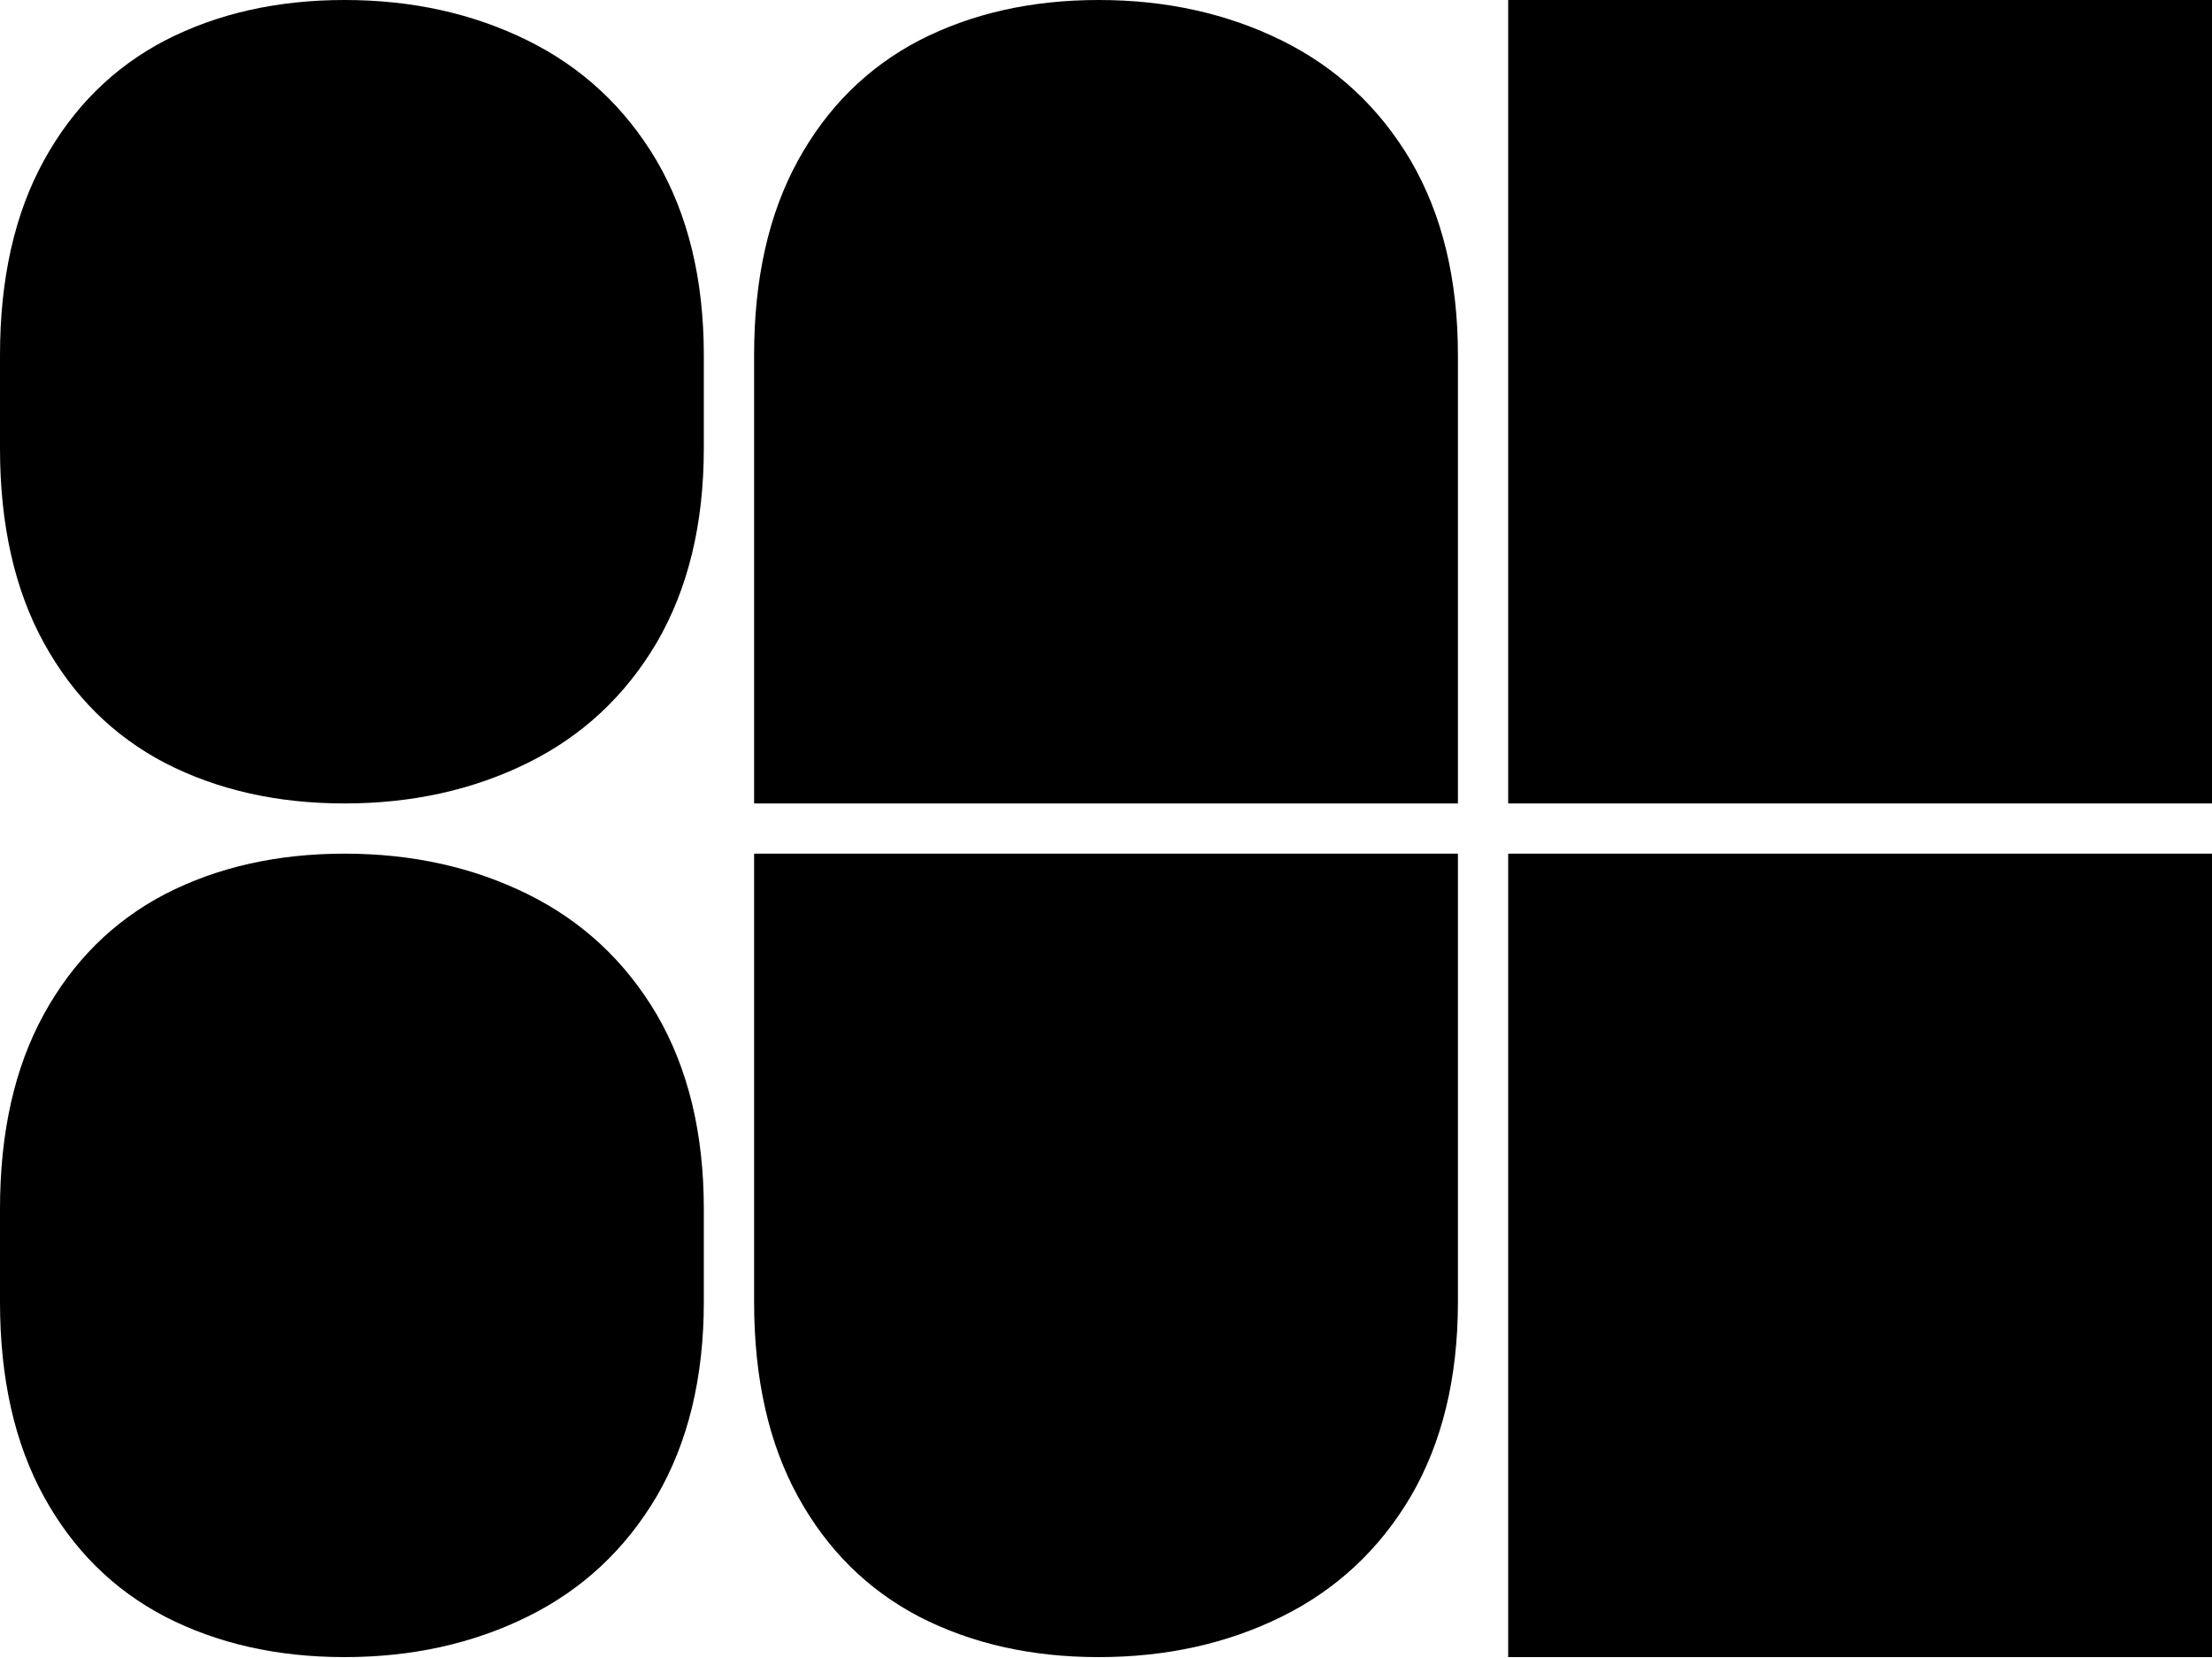
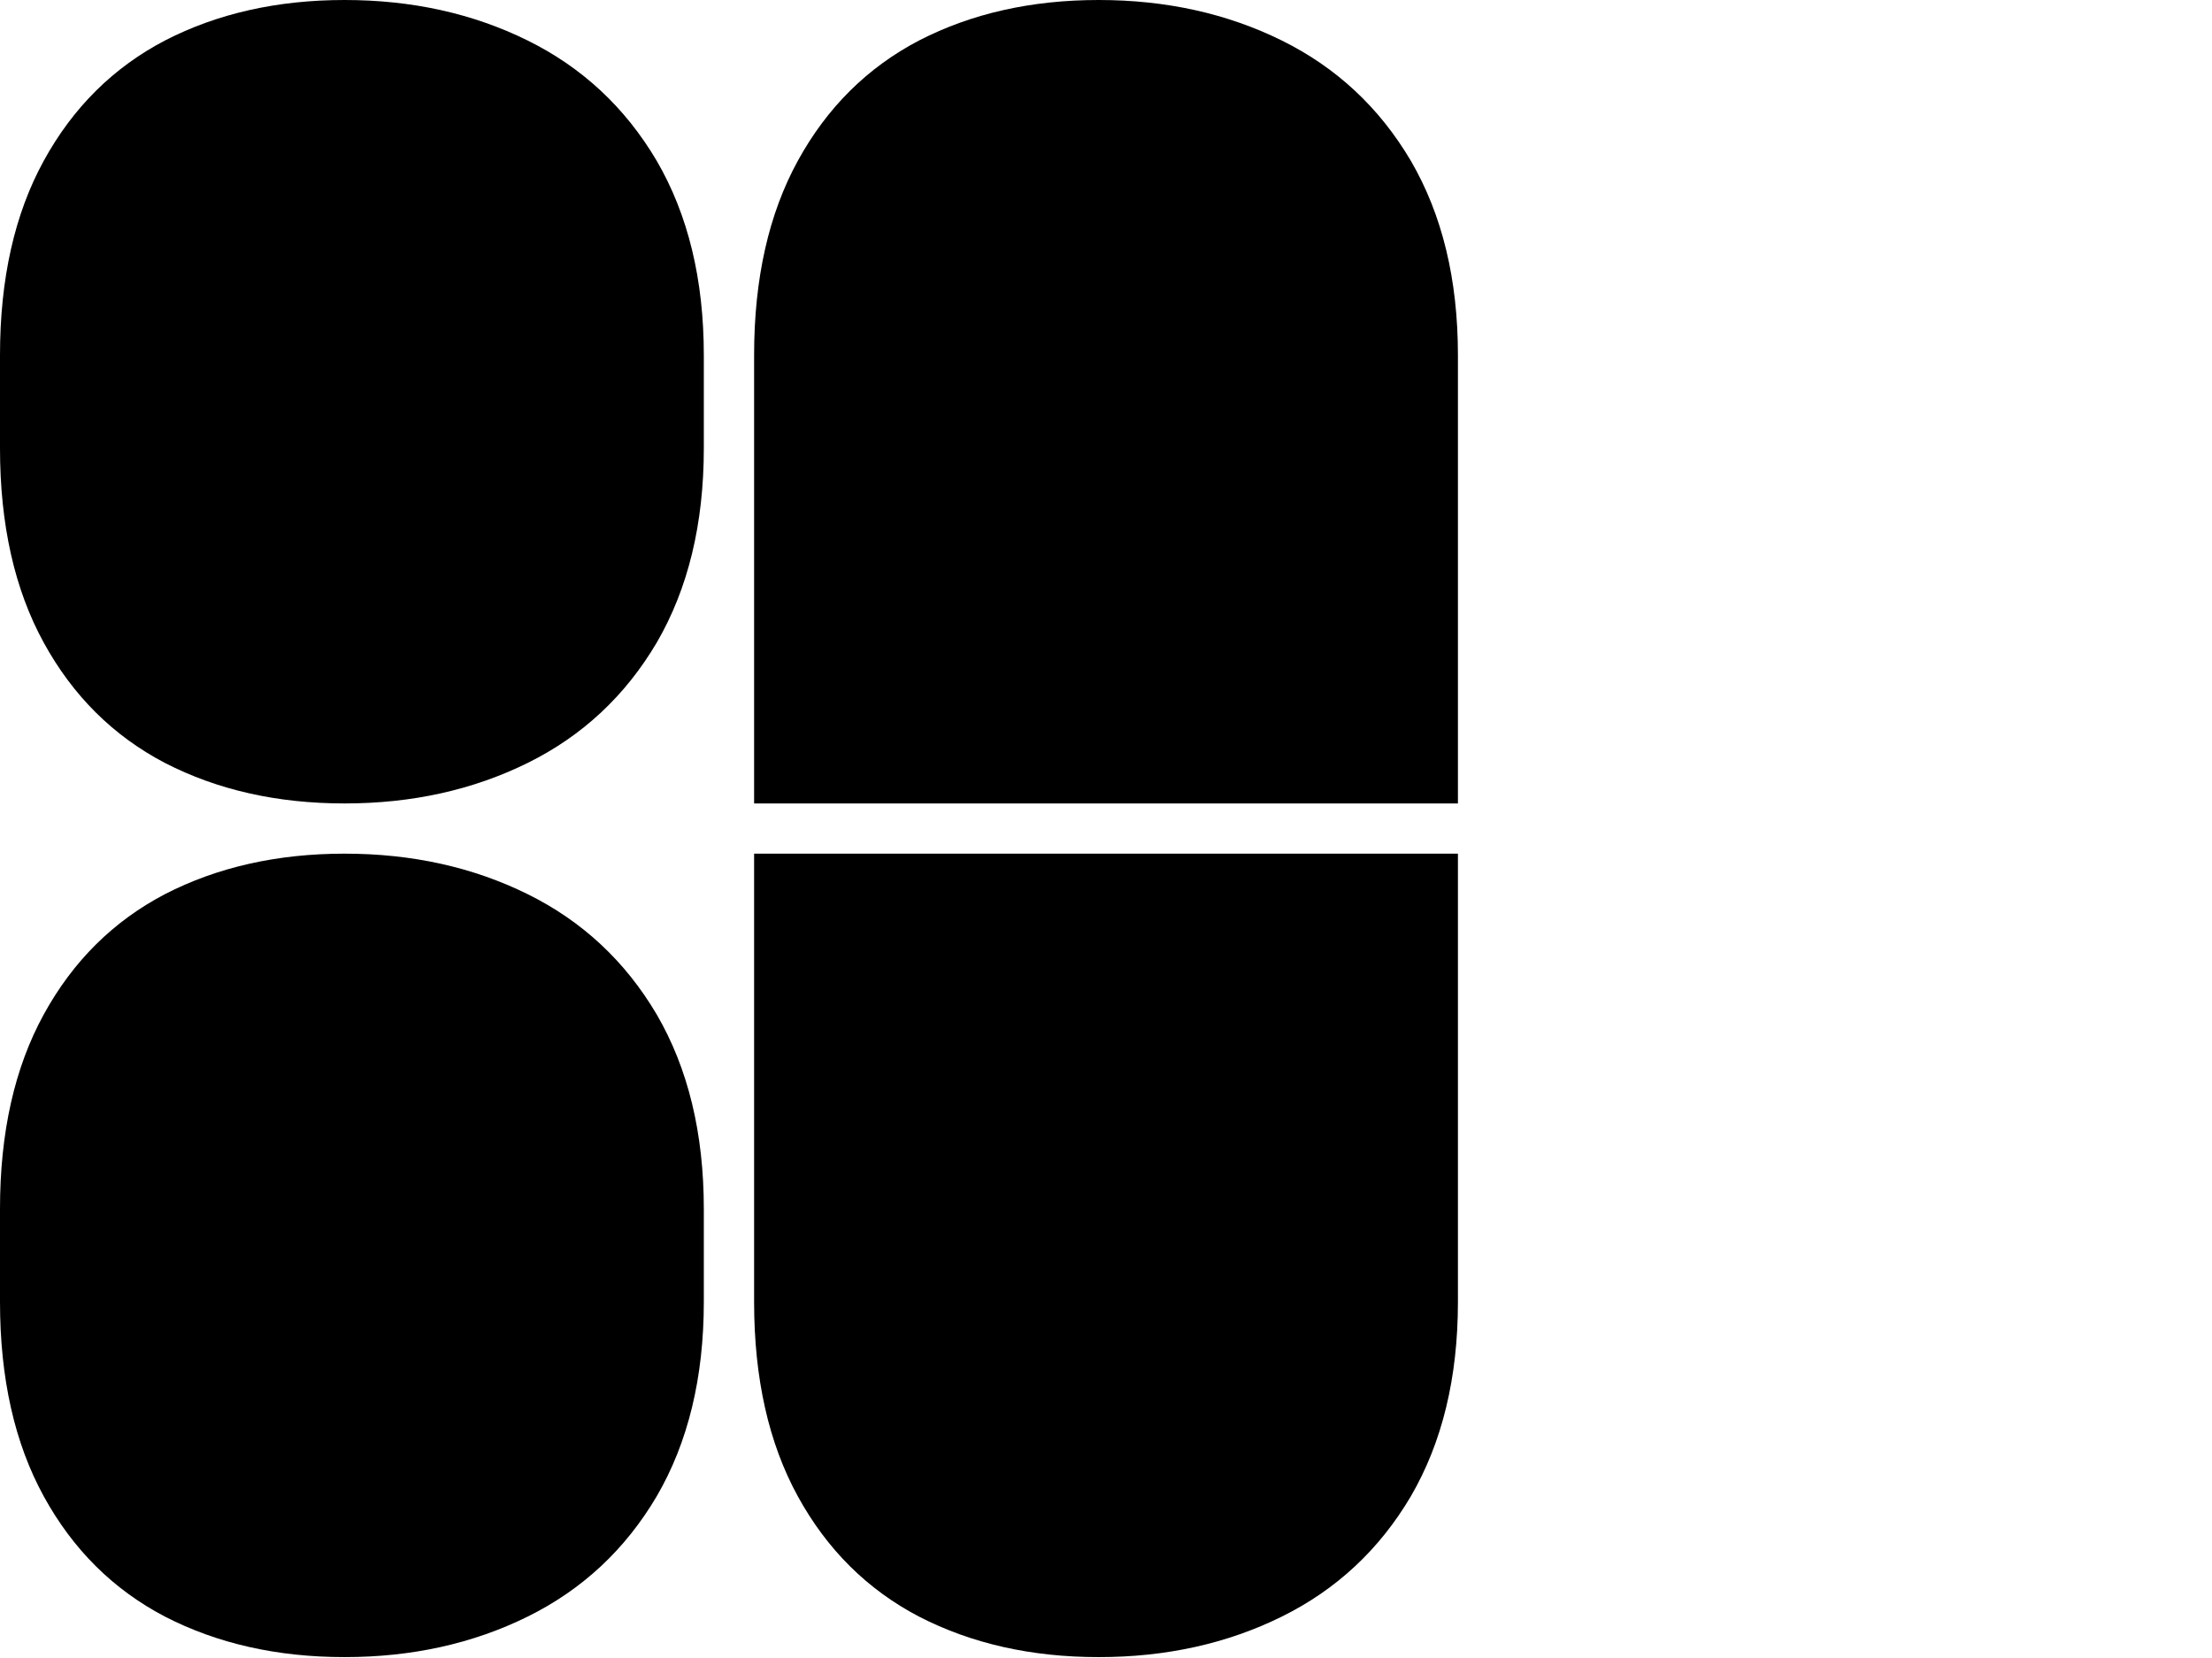
<svg xmlns="http://www.w3.org/2000/svg" fill="none" viewBox="0 0 623 467">
-   <path d="M424.773 226.303V0H623.001V226.303H424.773Z" />
-   <path d="M623.001 466.748H424.773V240.445H623.001V466.748Z" />
  <path fill-rule="evenodd" clip-rule="evenodd" d="M212.391 226.303V100.016C212.391 78.494 216.501 60.242 224.721 45.261C232.941 30.279 244.322 18.991 258.865 11.394C273.619 3.798 290.48 0 309.449 0C328.418 0 345.596 3.798 360.983 11.394C376.368 18.991 388.488 30.279 397.34 45.261C406.192 60.453 410.618 78.705 410.618 100.016V226.303H212.391Z" />
  <path fill-rule="evenodd" clip-rule="evenodd" d="M212.391 240.447V366.734C212.391 388.256 216.501 406.508 224.721 421.49C232.941 436.471 244.322 447.76 258.865 455.356C273.619 462.952 290.48 466.75 309.449 466.75C328.418 466.75 345.596 462.952 360.983 455.356C376.368 447.76 388.488 436.471 397.34 421.49C406.192 406.297 410.618 388.045 410.618 366.734V240.447H212.391Z" />
  <path fill-rule="evenodd" clip-rule="evenodd" d="M198.228 126.254C198.228 147.573 193.801 165.83 184.949 181.028C176.097 196.014 163.978 207.306 148.592 214.905C133.206 222.504 116.028 226.303 97.059 226.303C78.09 226.303 61.228 222.504 46.474 214.905C31.931 207.306 20.55 196.014 12.33 181.028C4.11 166.042 0 147.784 0 126.254V100.049C0 78.519 4.11 60.261 12.33 45.275C20.55 30.289 31.931 18.997 46.474 11.398C61.228 3.799 78.09 0 97.059 0C116.028 0 133.206 3.799 148.592 11.398C163.978 18.997 176.097 30.289 184.949 45.275C193.801 60.473 198.228 78.73 198.228 100.049V126.254Z" />
  <path fill-rule="evenodd" clip-rule="evenodd" d="M198.228 366.699C198.228 388.018 193.801 406.276 184.949 421.473C176.097 436.459 163.978 447.752 148.592 455.35C133.206 462.949 116.028 466.748 97.059 466.748C78.09 466.748 61.228 462.949 46.474 455.35C31.931 447.752 20.55 436.459 12.33 421.473C4.11 406.487 0 388.229 0 366.699V340.494C0 318.965 4.11 300.707 12.33 285.721C20.55 270.734 31.931 259.442 46.474 251.843C61.228 244.245 78.09 240.445 97.059 240.445C116.028 240.445 133.206 244.245 148.592 251.843C163.978 259.442 176.097 270.734 184.949 285.721C193.801 300.918 198.228 319.176 198.228 340.494V366.699Z" />
  <style>
        path { fill: #000; }
        @media (prefers-color-scheme: dark) {
            path { fill: #FFF; }
        }
    </style>
</svg>